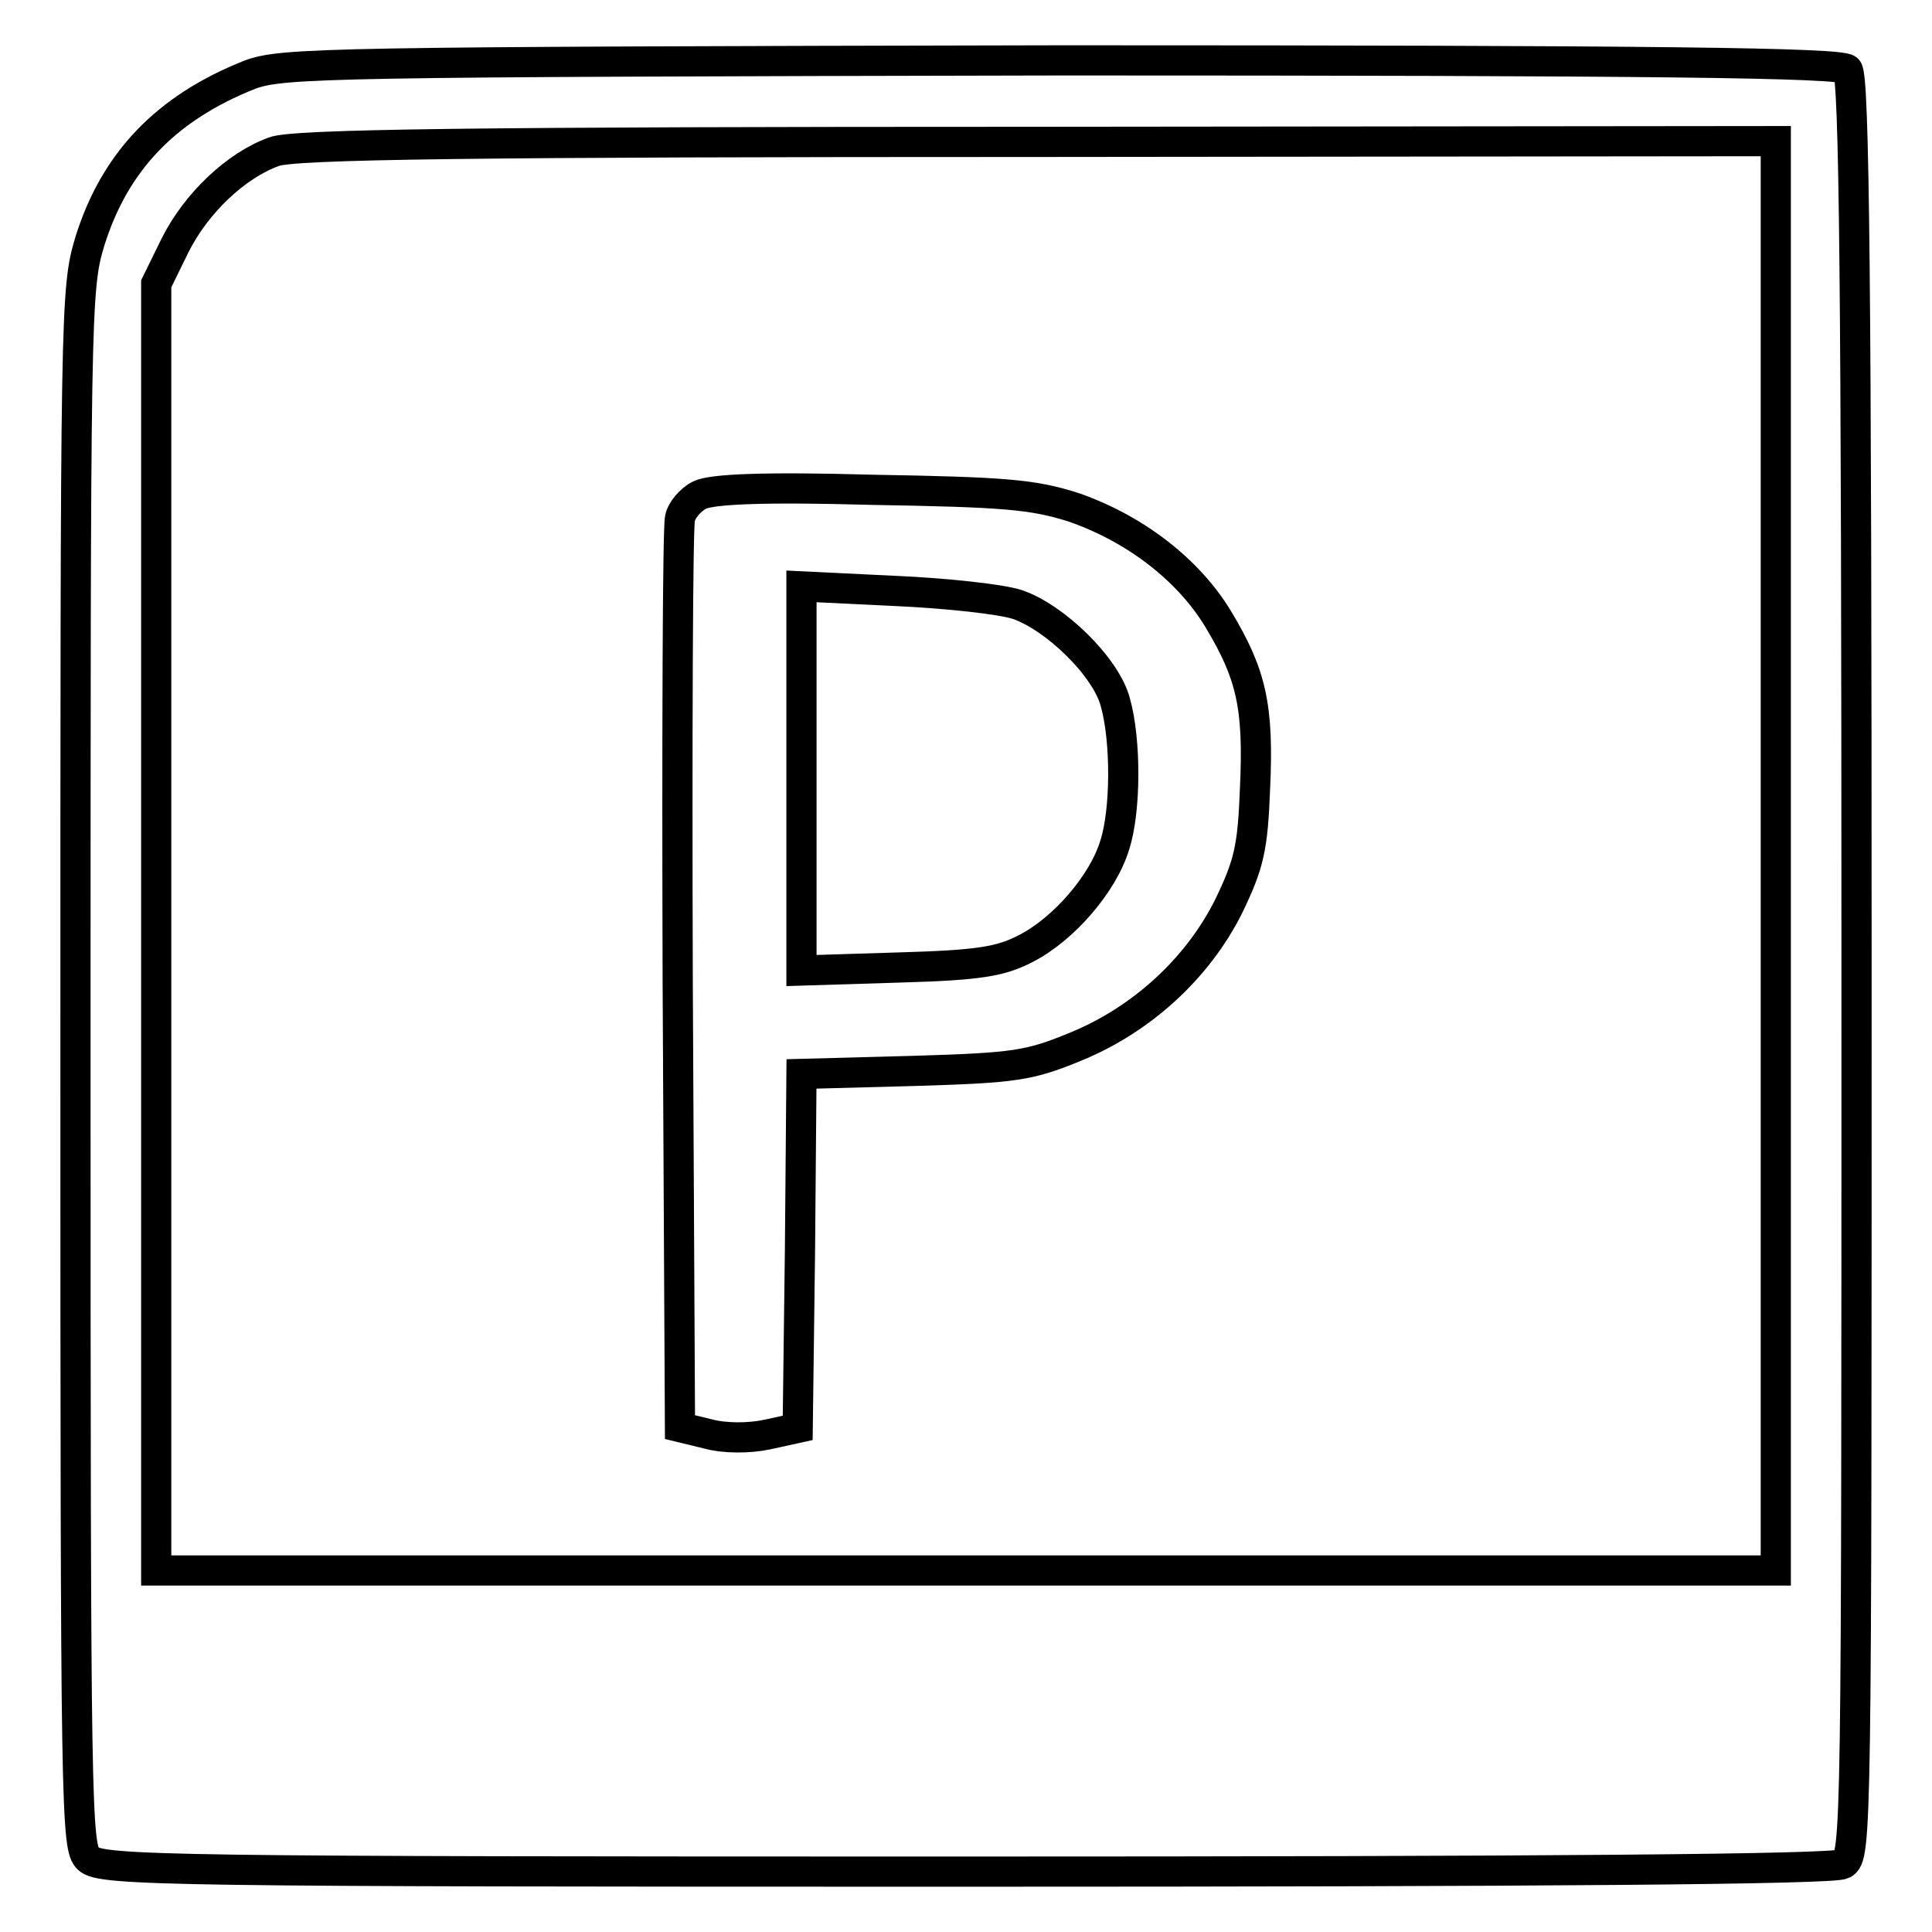
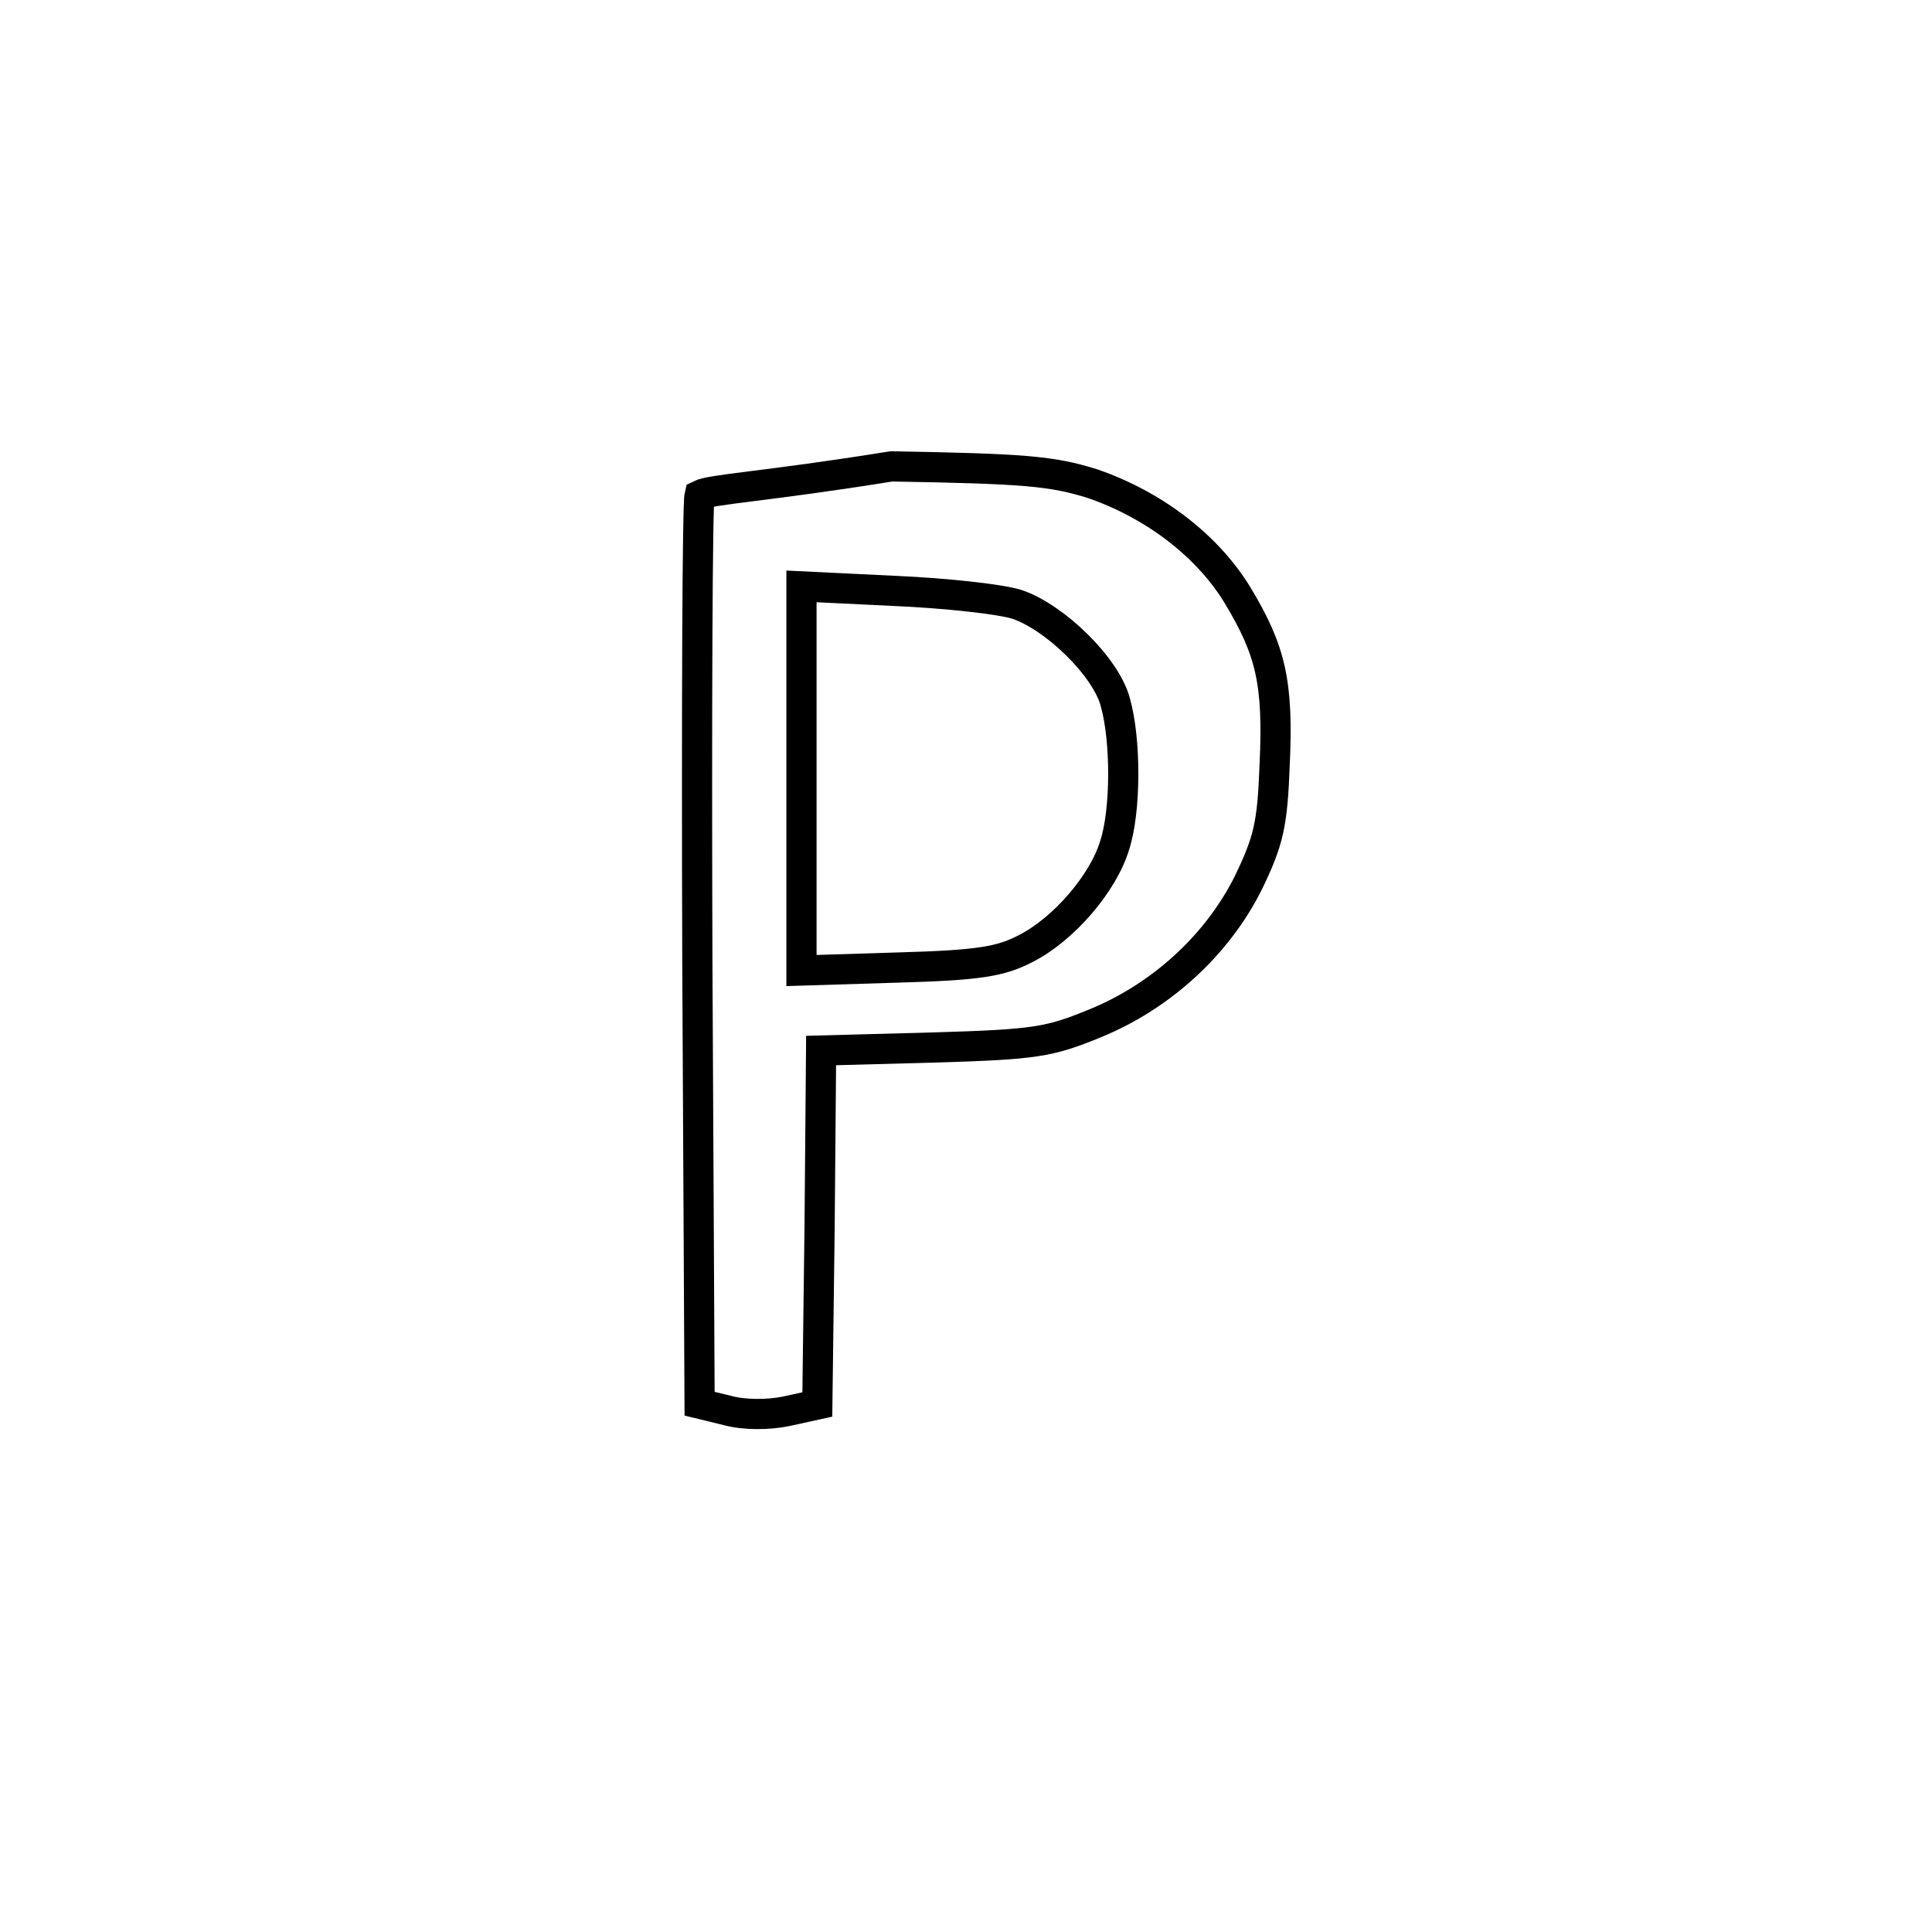
<svg xmlns="http://www.w3.org/2000/svg" version="1.1" x="0px" y="0px" viewBox="0 0 256 256" enable-background="new 0 0 256 256" xml:space="preserve">
  <g>
    <g>
-       <path stroke-width="4" fill-opacity="0" stroke="#000000" d="M33.1,9.9C22,14.3,15.2,21.4,11.9,32C10,38.3,10,40.8,10,141.6c0,98.7,0.1,103.2,1.7,104.7  c1.7,1.6,11.1,1.7,116.2,1.7c76.9,0,115-0.3,116.3-1c1.8-1,1.8-3.4,1.8-118.8c0-90.3-0.3-118.1-1.2-119  c-0.9-0.9-25.3-1.2-104.1-1.2C43.2,8.2,37.4,8.3,33.1,9.9z M235.3,113.4v94.7H128H20.7v-85.3V37.6l2.5-5.1  c2.8-5.6,8.1-10.6,13.1-12.4c2.5-1,26.9-1.3,101.2-1.3l97.8-0.1V113.4z" />
-       <path stroke-width="4" fill-opacity="0" stroke="#000000" d="M92.7,65.6c-1.2,0.6-2.4,2-2.6,3.1c-0.3,1.2-0.4,28.7-0.3,61.3l0.3,59.1l3.7,0.9c2.2,0.6,5.4,0.6,7.8,0.1  l4.1-0.9l0.3-23.4l0.2-23.5l14.9-0.4c13.5-0.4,15.3-0.7,21.4-3.2c8.8-3.6,16.2-10.4,20.3-18.6c2.7-5.6,3.2-7.7,3.5-15.7  c0.5-10.8-0.5-15.1-4.9-22.4c-4-6.6-11.1-12-19.2-14.8c-5.4-1.7-9.1-2-26.7-2.3C101.3,64.5,94.3,64.8,92.7,65.6z M134.8,80.1  c5,1.7,11.8,8.3,13,13c1.4,5,1.4,14.3-0.1,18.9c-1.5,5-6.7,11.1-11.8,13.7c-3.3,1.7-6.1,2.2-16.8,2.5l-12.9,0.4v-25.4V77.7  l12.4,0.6C125.4,78.6,132.7,79.4,134.8,80.1z" />
+       <path stroke-width="4" fill-opacity="0" stroke="#000000" d="M92.7,65.6c-0.3,1.2-0.4,28.7-0.3,61.3l0.3,59.1l3.7,0.9c2.2,0.6,5.4,0.6,7.8,0.1  l4.1-0.9l0.3-23.4l0.2-23.5l14.9-0.4c13.5-0.4,15.3-0.7,21.4-3.2c8.8-3.6,16.2-10.4,20.3-18.6c2.7-5.6,3.2-7.7,3.5-15.7  c0.5-10.8-0.5-15.1-4.9-22.4c-4-6.6-11.1-12-19.2-14.8c-5.4-1.7-9.1-2-26.7-2.3C101.3,64.5,94.3,64.8,92.7,65.6z M134.8,80.1  c5,1.7,11.8,8.3,13,13c1.4,5,1.4,14.3-0.1,18.9c-1.5,5-6.7,11.1-11.8,13.7c-3.3,1.7-6.1,2.2-16.8,2.5l-12.9,0.4v-25.4V77.7  l12.4,0.6C125.4,78.6,132.7,79.4,134.8,80.1z" />
    </g>
  </g>
</svg>